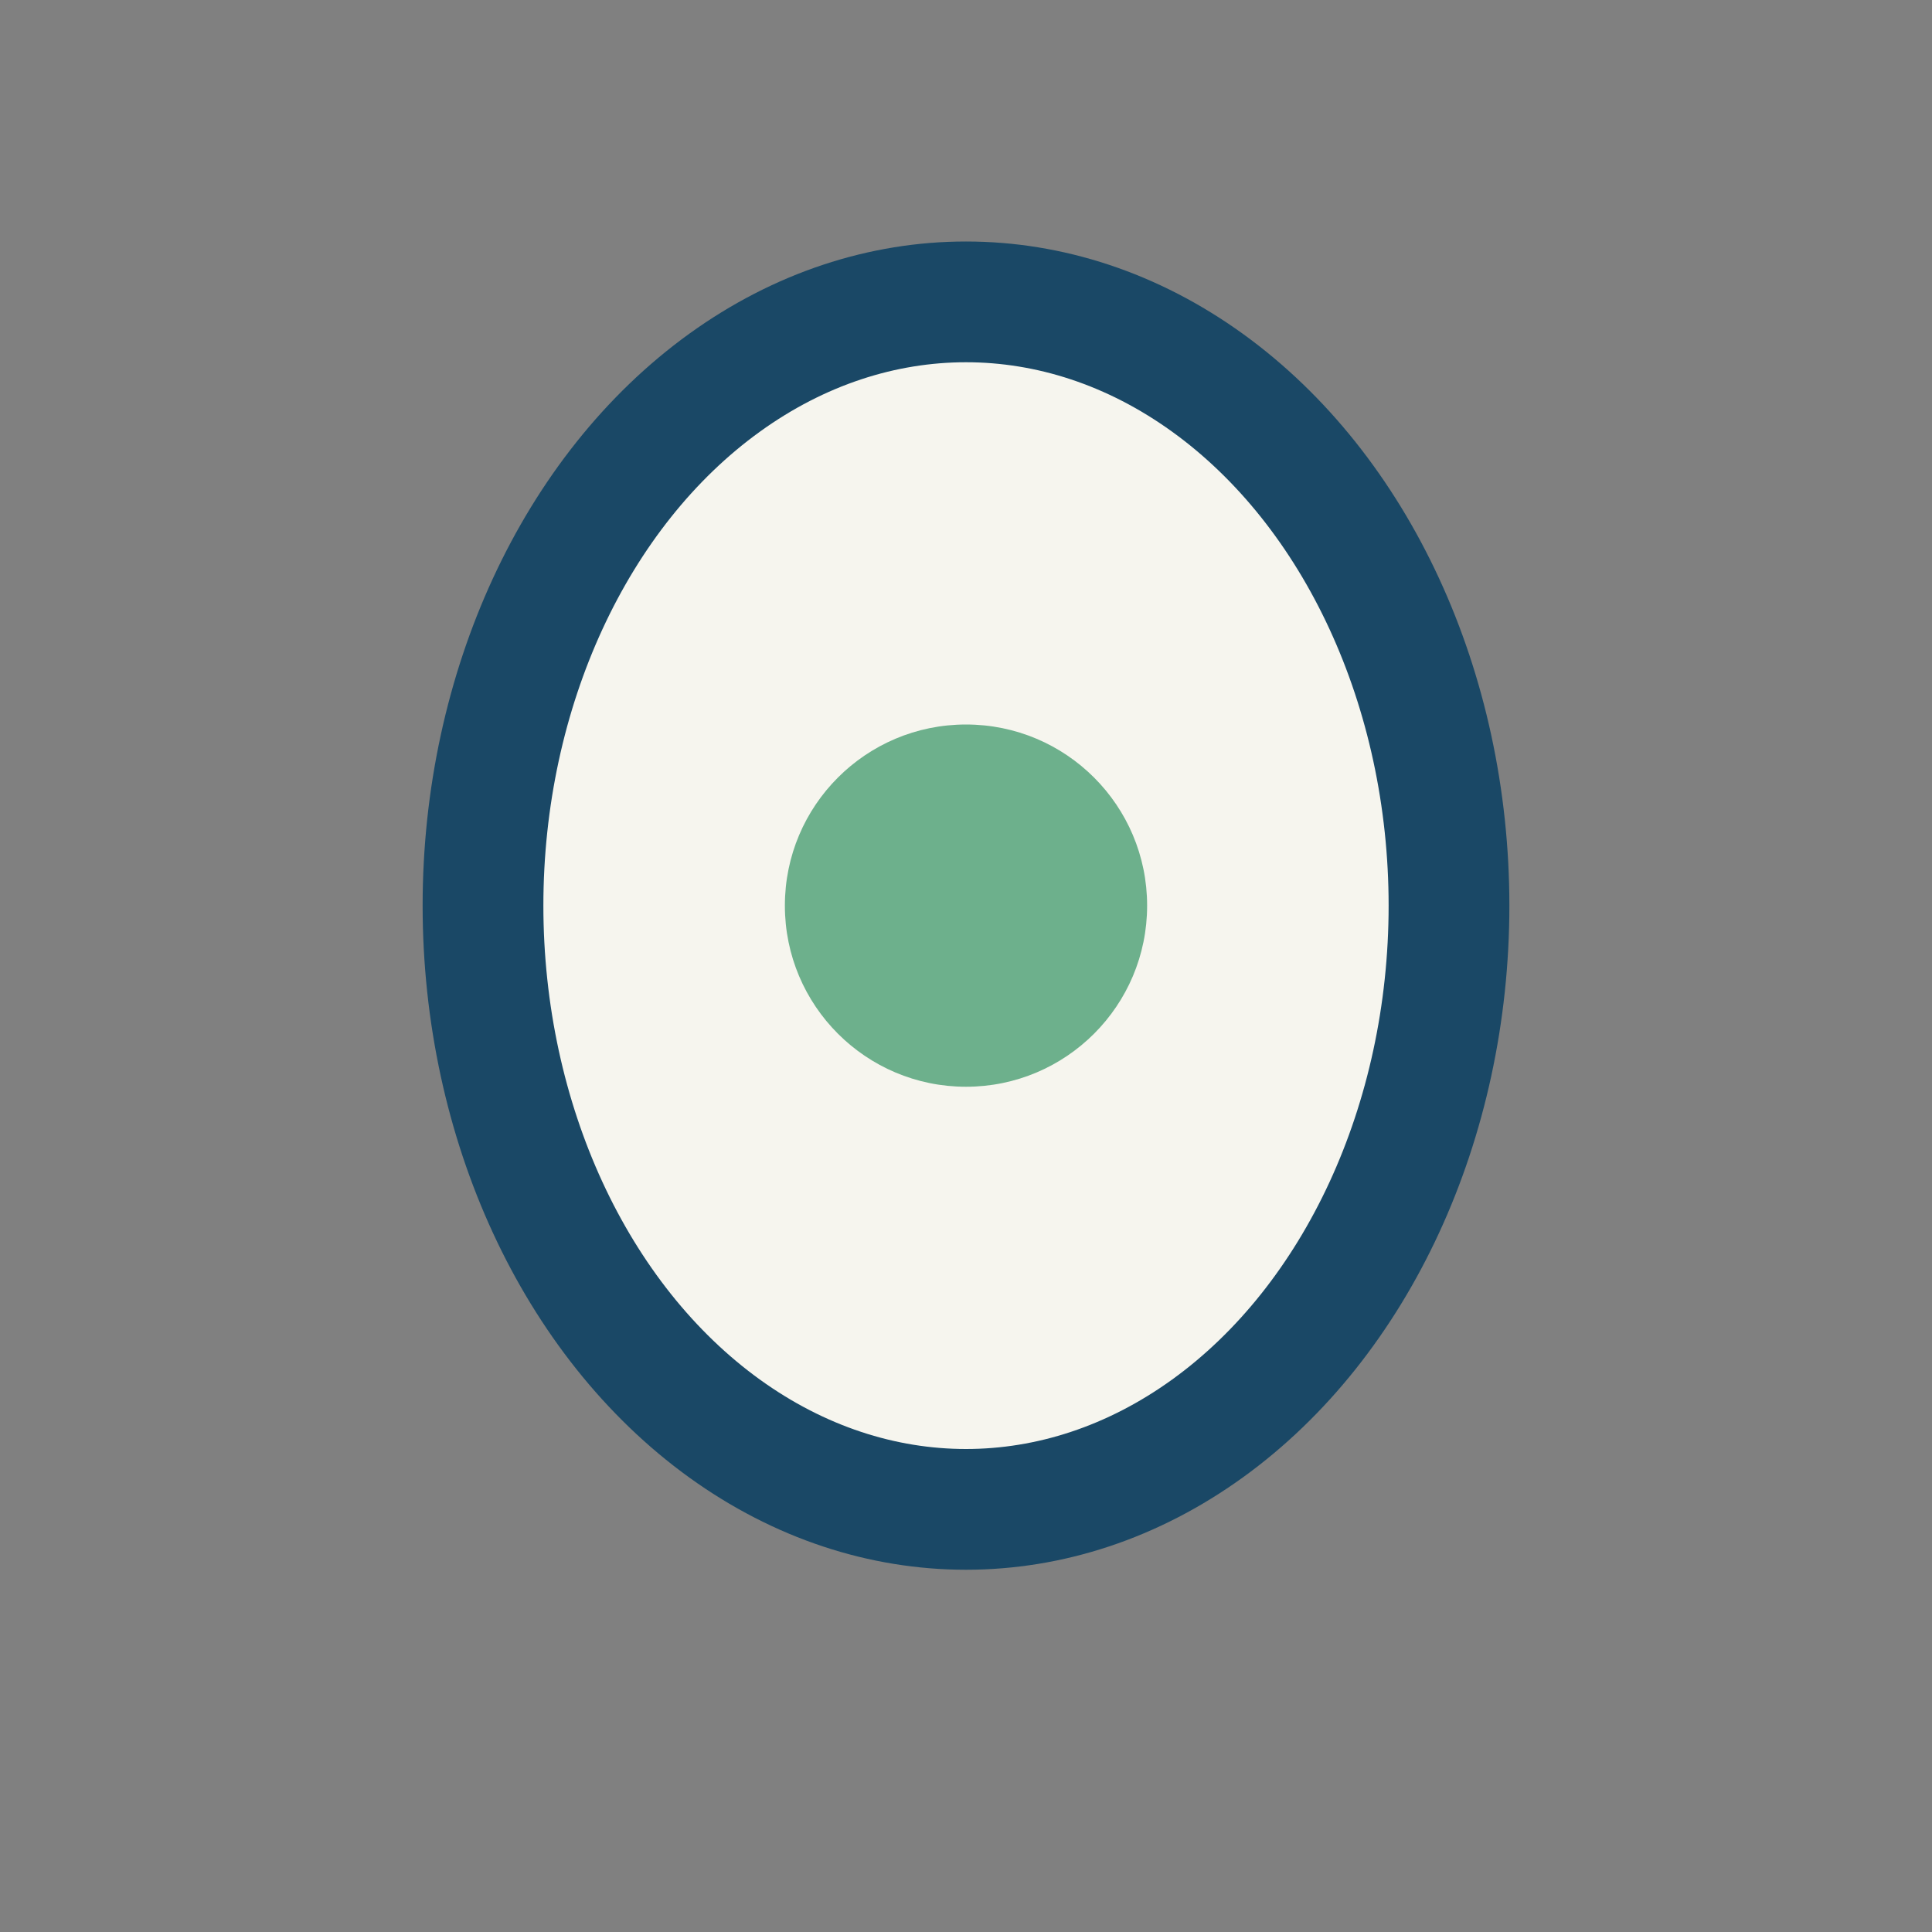
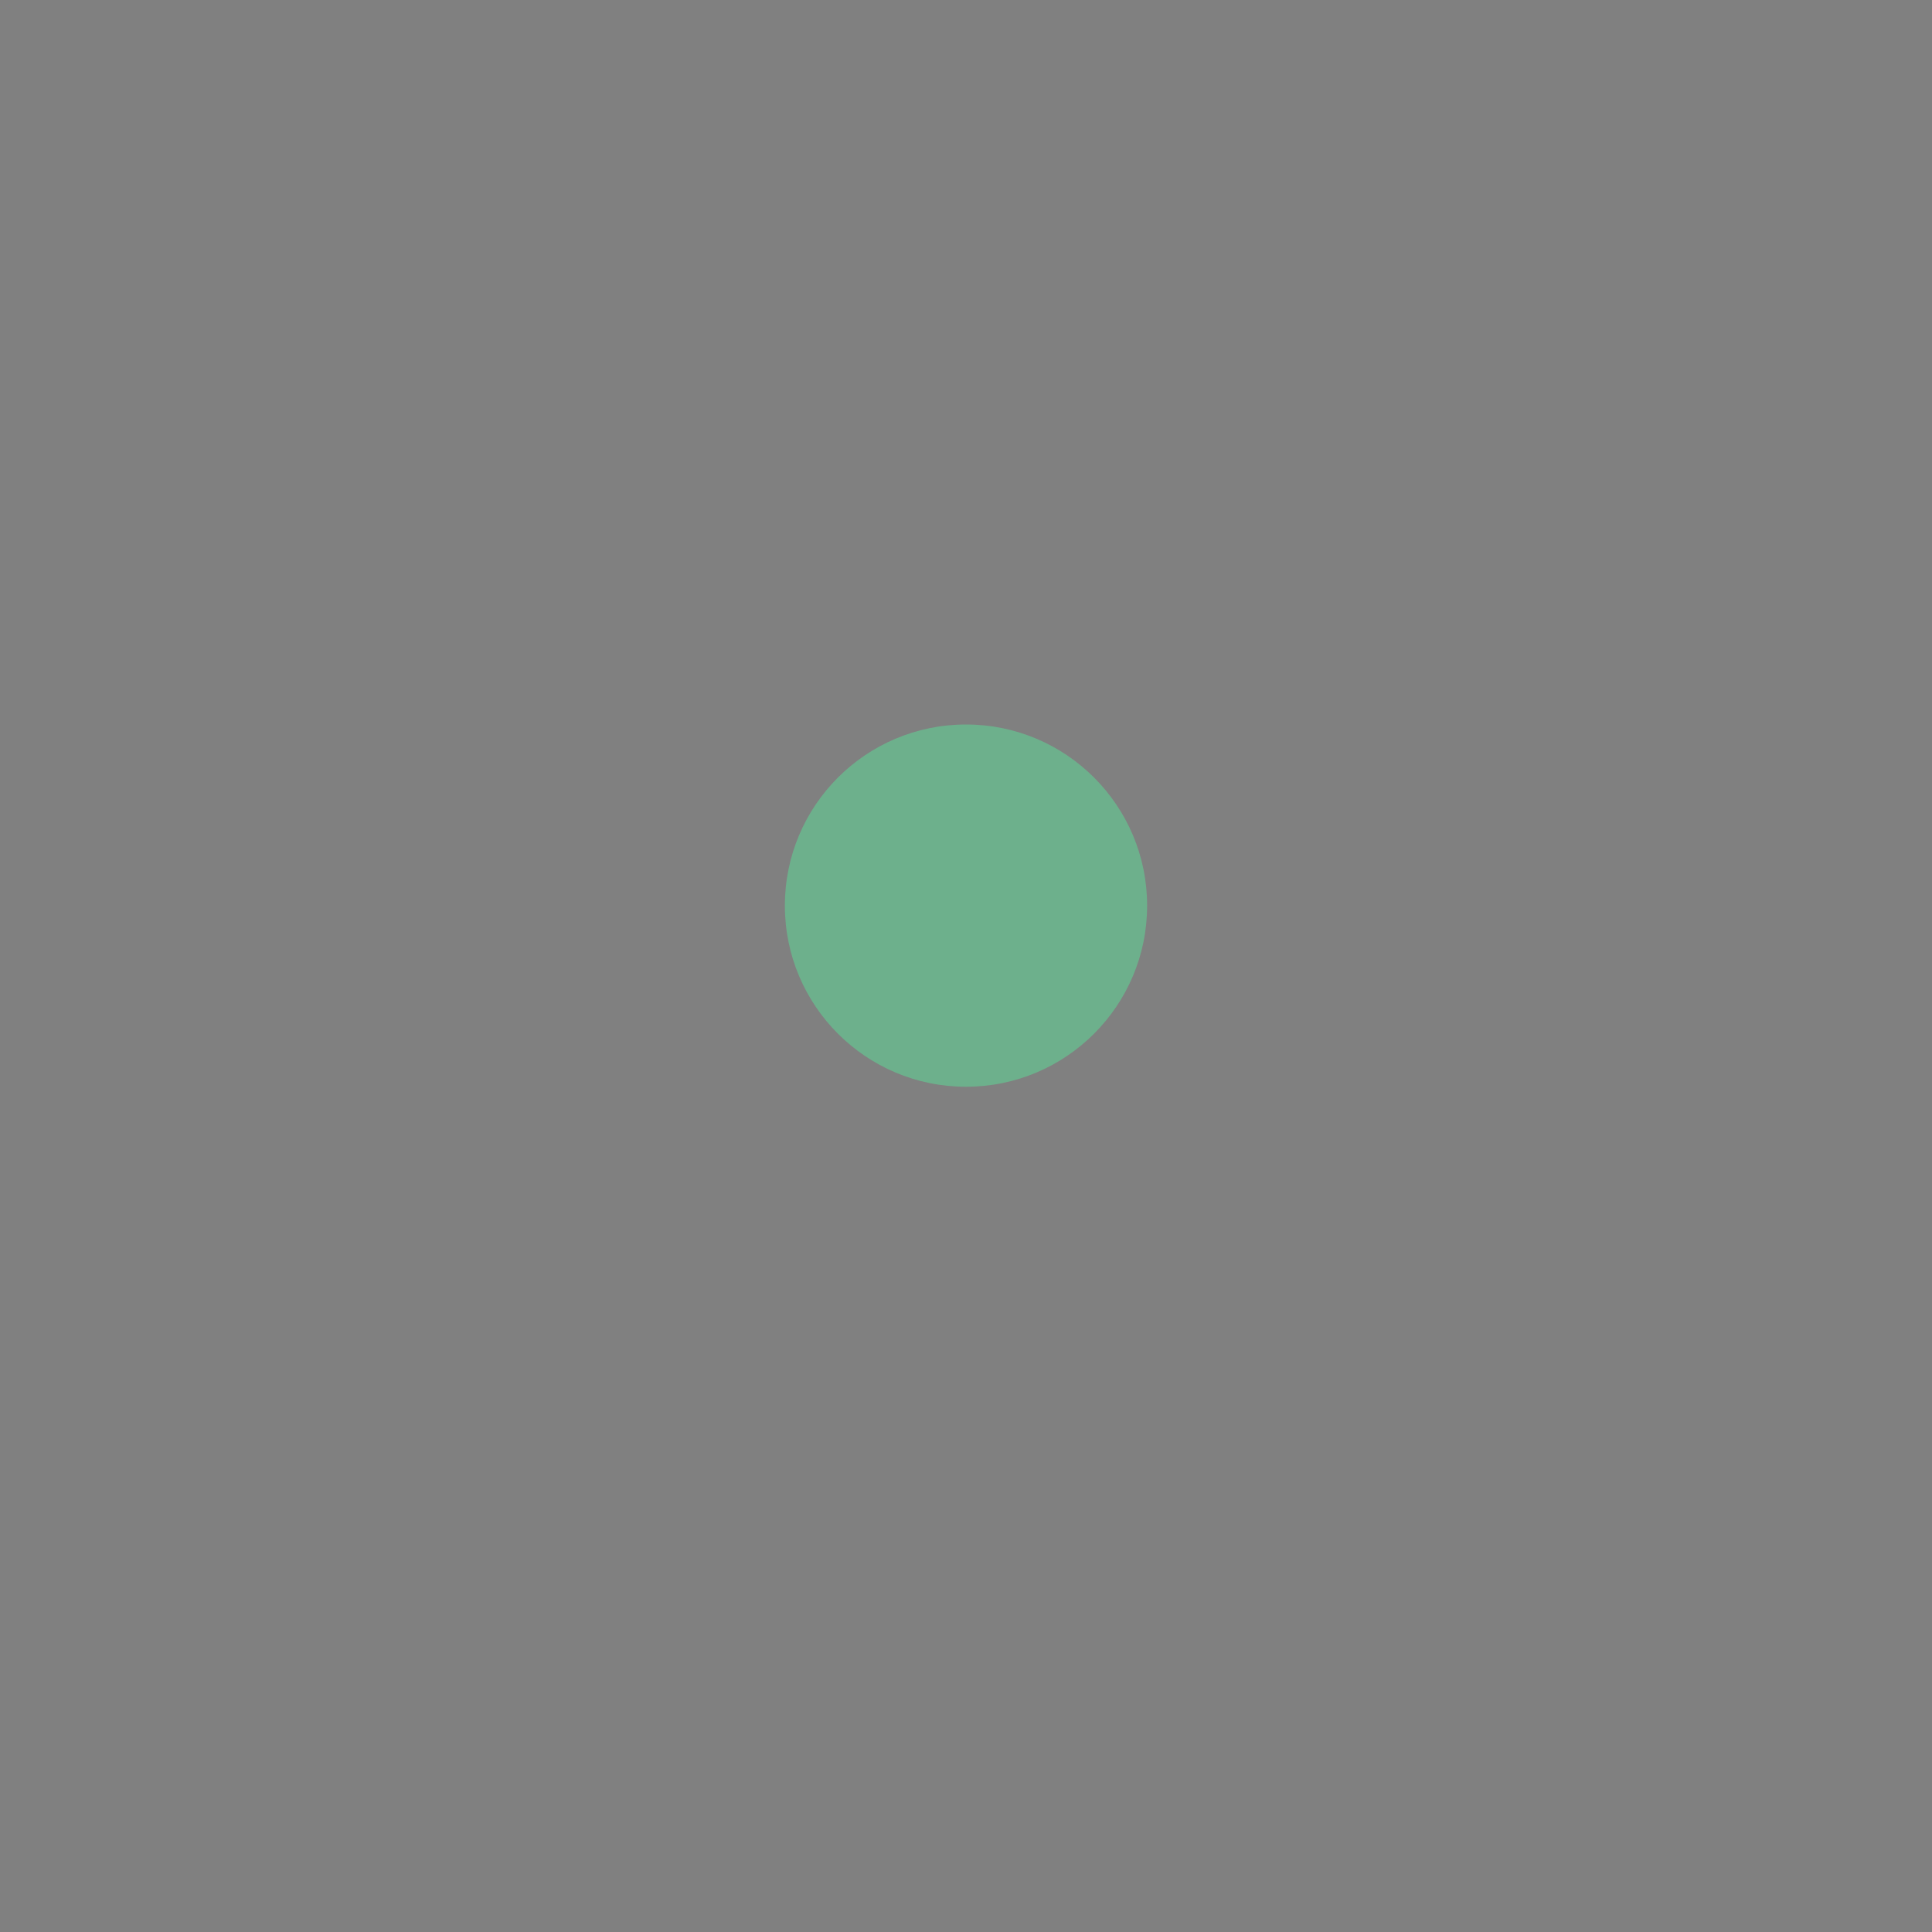
<svg xmlns="http://www.w3.org/2000/svg" width="32" height="32" viewBox="0 0 32 32">
  <rect x="0" y="0" width="32" height="32" fill="#808080" stroke="none" />
-   <ellipse cx="16" cy="15" rx="8" ry="10" fill="#F6F5EE" stroke="#1A4866" stroke-width="2" />
  <circle cx="16" cy="15" r="3" fill="#6DB08C" />
</svg>